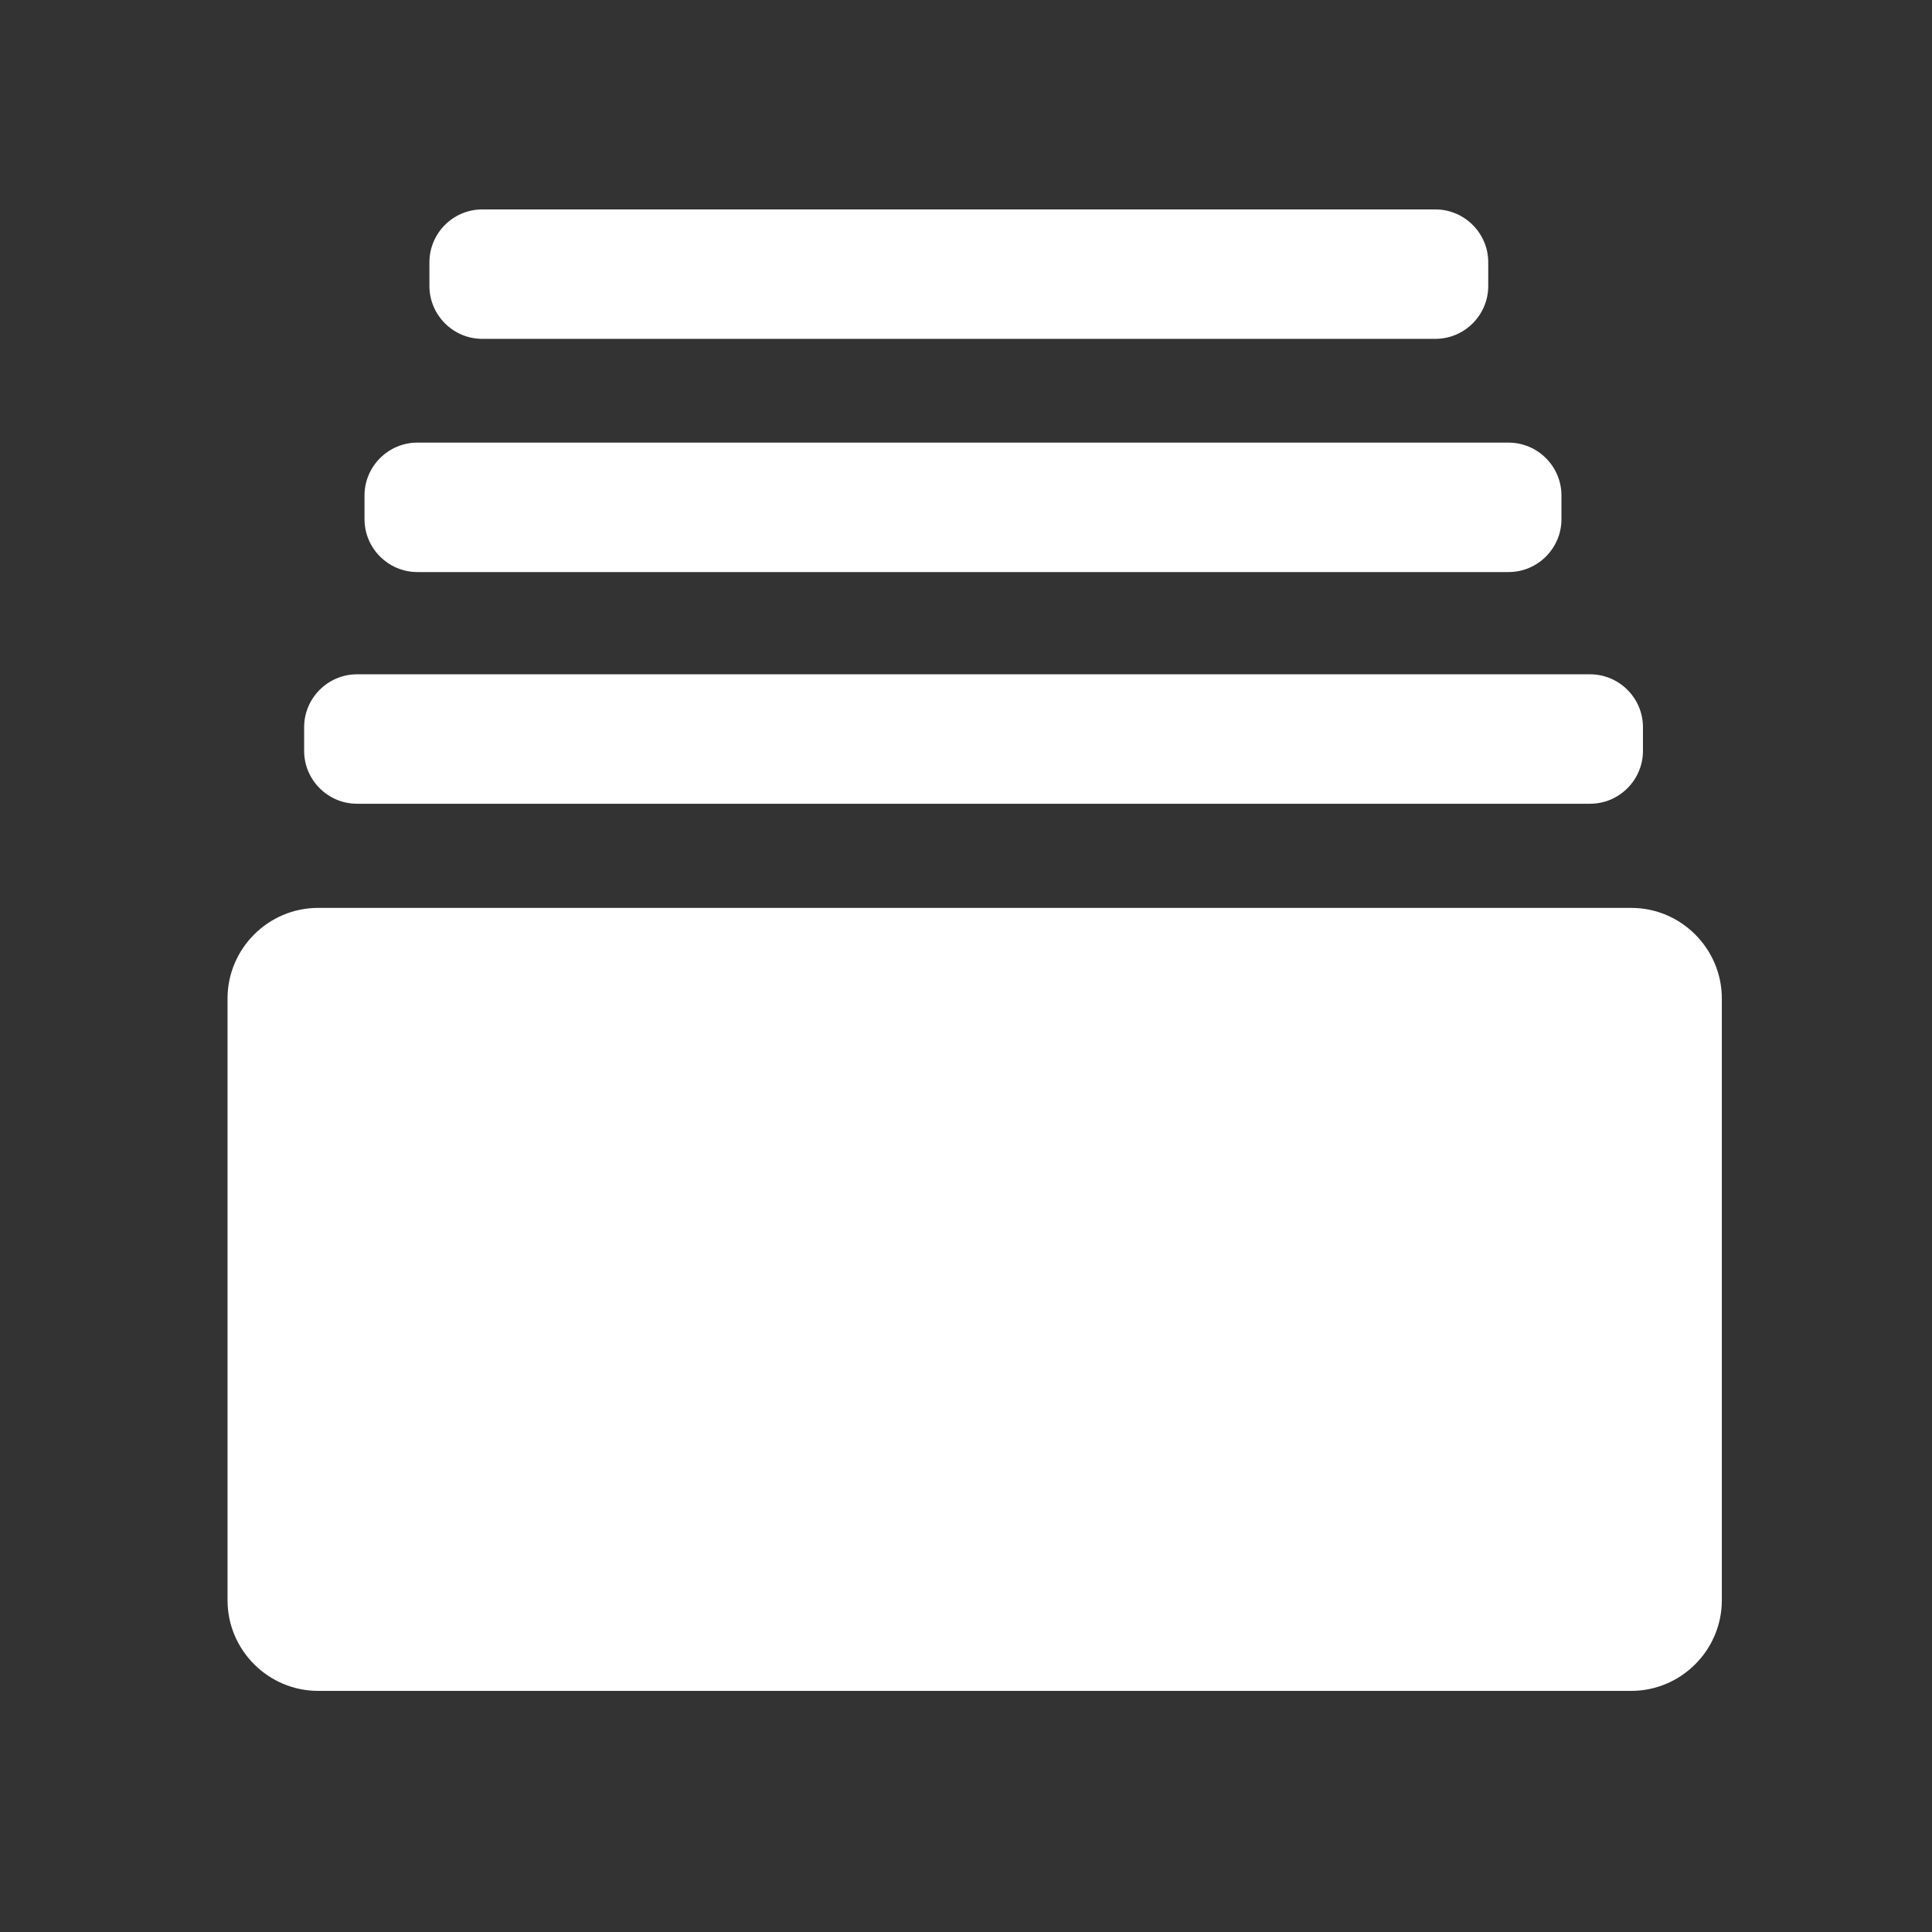
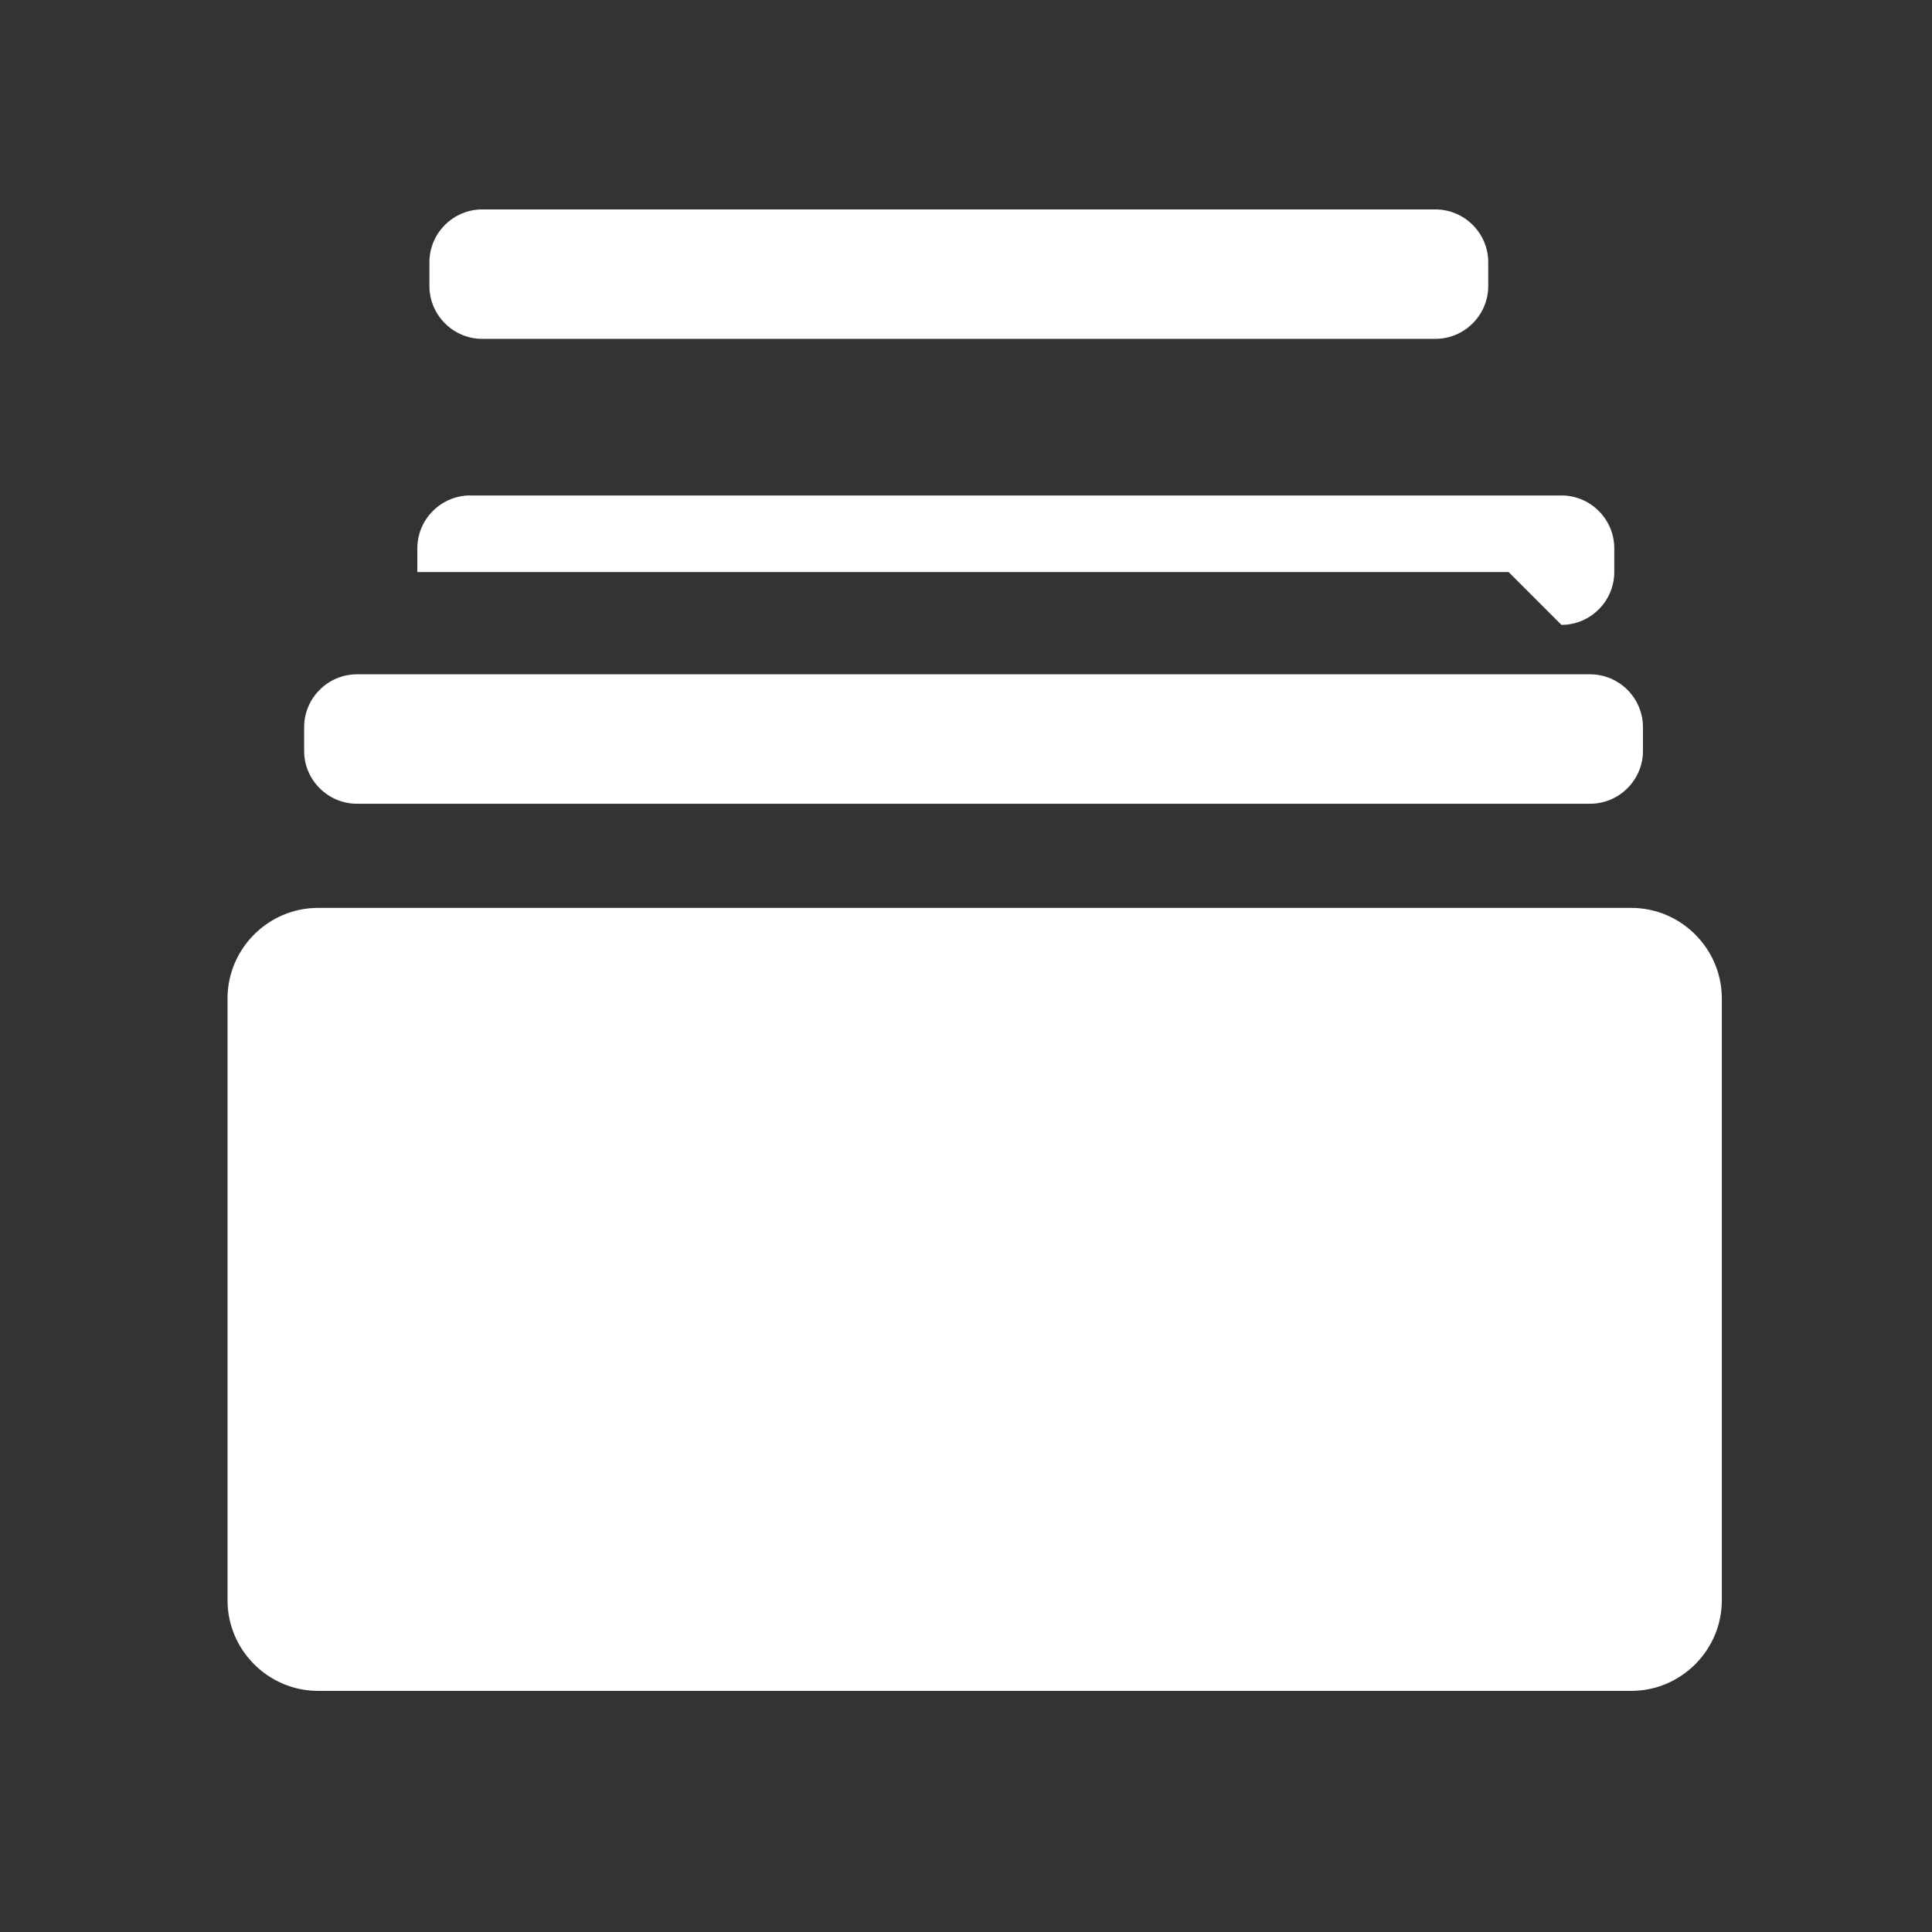
<svg xmlns="http://www.w3.org/2000/svg" viewBox="0 0 512 512" id="svg2">
  <rect x="0" y="0" width="512" height="512" fill="#333333" stroke="none" />
  <style id="style4">.st0{display:none}.st1{display:inline}.st2{fill:#0071bc}.st3{display:inline}.st3,.st4{fill:#fff}</style>
  <g id="Ebene_3">
-     <path class="st4" d="M432.3 448.1h-348c-13.2 0-24-10.8-24-24V264.6c0-13.2 10.8-24 24-24h348c13.2 0 24 10.8 24 24v159.5c0 13.2-10.8 24-24 24zM380.4 89.8H127.8c-7.7 0-14-6.3-14-14v-6.3c0-7.7 6.3-14 14-14h252.6c7.7 0 14 6.3 14 14v6.3c0 7.7-6.3 14-14 14zm19.4 61.8H110.6c-7.7 0-14-6.3-14-14v-6.3c0-7.7 6.3-14 14-14h289.2c7.7 0 14 6.3 14 14v6.3c0 7.7-6.3 14-14 14zm21.6 61.4H94.6c-7.7 0-14-6.3-14-14v-6.3c0-7.7 6.3-14 14-14h326.8c7.7 0 14 6.3 14 14v6.3c0 7.7-6.3 14-14 14z" id="path12" fill="#fff" />
+     <path class="st4" d="M432.3 448.1h-348c-13.2 0-24-10.8-24-24V264.6c0-13.2 10.8-24 24-24h348c13.2 0 24 10.8 24 24v159.5c0 13.2-10.8 24-24 24zM380.4 89.8H127.8c-7.7 0-14-6.3-14-14v-6.3c0-7.7 6.3-14 14-14h252.6c7.7 0 14 6.3 14 14v6.3c0 7.7-6.3 14-14 14zm19.4 61.8H110.6v-6.3c0-7.7 6.3-14 14-14h289.2c7.7 0 14 6.3 14 14v6.3c0 7.7-6.3 14-14 14zm21.6 61.4H94.6c-7.7 0-14-6.3-14-14v-6.3c0-7.7 6.3-14 14-14h326.8c7.7 0 14 6.3 14 14v6.3c0 7.7-6.3 14-14 14z" id="path12" fill="#fff" />
  </g>
</svg>